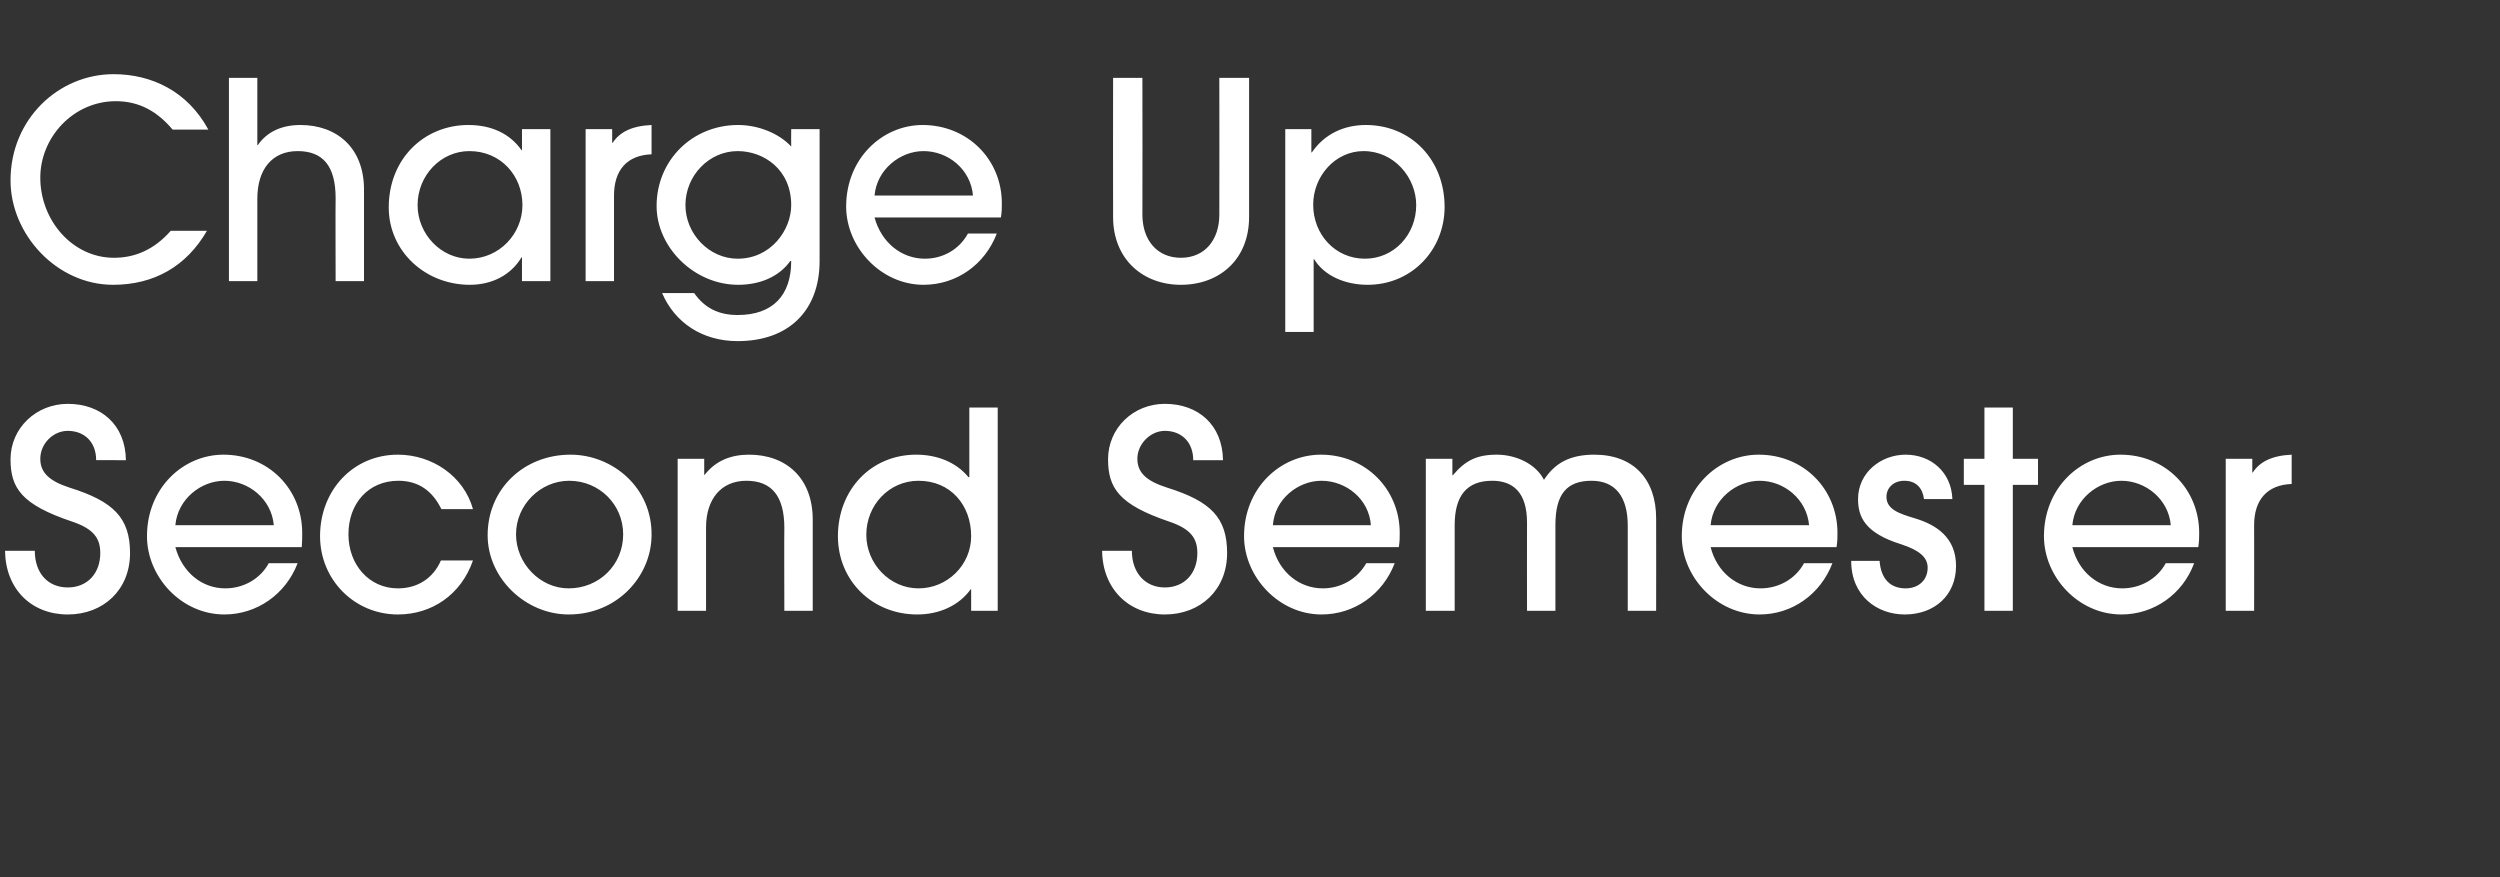
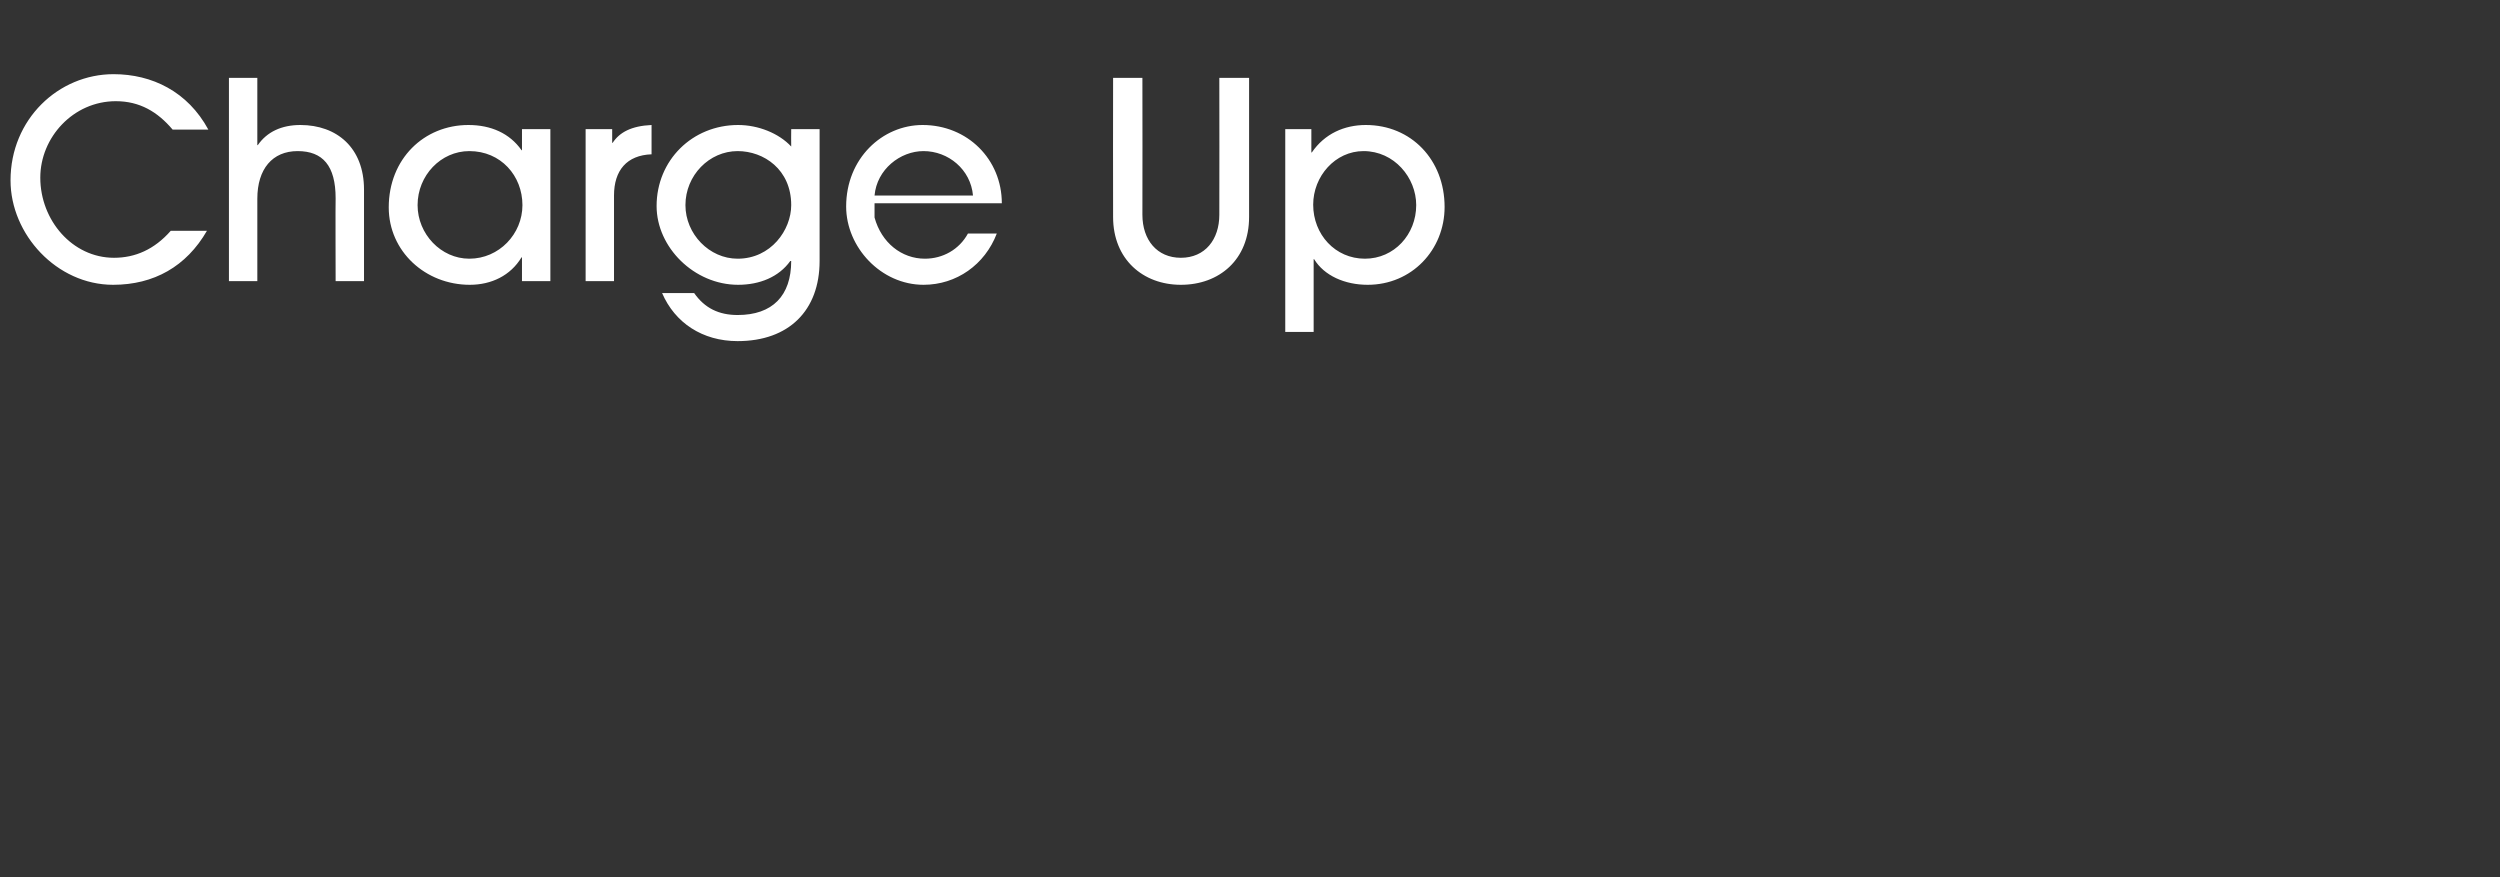
<svg xmlns="http://www.w3.org/2000/svg" version="1.1" width="546px" height="191.6px" viewBox="0 -17 546 191.6" style="top:-17px">
  <rect x="0" y="-17" width="546" height="191.6" fill="#333333" stroke="none" />
  <desc>Charge Up Second Semester</desc>
  <defs />
  <g id="Polygon143453">
-     <path d="m21 83.5c0-4-2.6-6.4-6.2-6.4c-3.2 0-6 2.8-6 6.1c0 3.1 2.1 4.9 6.4 6.3c9.6 3 13.2 6.6 13.2 14.3c0 8-5.8 13.4-13.6 13.4c-8 0-13.6-5.6-13.7-13.9h6.5c0 4.8 2.8 8 7.2 8c4.3 0 7.1-3.1 7.1-7.5c0-3.2-1.4-5.3-6.2-6.9c-11-3.7-13.4-7.3-13.4-13.6c0-6.8 5.6-12.1 12.5-12.1c7.3 0 12.6 4.6 12.7 12.3H21zm38.8 14.2C59.3 92 54.3 88 49 88c-5.1 0-10.2 4-10.7 9.7h21.5zm-21.5 4.8c1.5 5.5 5.8 9 10.9 9c3.9 0 7.6-2 9.5-5.5h6.3c-2.6 6.8-8.9 11.2-16 11.2c-9.4 0-16.9-8.2-16.9-17.1c0-10.5 7.9-17.8 16.7-17.8c9.8 0 17.2 7.5 17.2 17.1c0 1 0 1.9-.1 3.1H38.3zm65 2.9c-2.6 7.5-9 11.8-16.4 11.8c-9.5 0-17-7.6-17-17.1c0-10 7.2-17.8 17-17.8c7.5 0 14.4 4.7 16.4 11.9h-6.9C94.5 90.3 91.5 88 87 88c-6.5 0-10.9 4.9-10.9 11.7c0 6.6 4.5 11.8 10.8 11.8c4.3 0 7.7-2.2 9.4-6.1h7zm20.9 11.8c-9.4 0-17.7-7.9-17.7-17.3c0-10.1 7.9-17.6 18.1-17.6c9.2 0 17.9 7.2 17.7 17.7c-.1 8.9-7.5 17.2-18.1 17.2zm.1-29.2c-6.2 0-11.6 5.2-11.6 11.7c0 6.3 5.2 11.8 11.5 11.8c6.6 0 11.9-5.1 11.9-11.8c0-6.5-5.2-11.7-11.8-11.7zm47 28.4s-.05-18.12 0-18.1c0-7-2.8-10.3-8.3-10.3c-5.5 0-8.8 4-8.8 10.2c.01.02 0 18.2 0 18.2H148V83.2h5.8v3.5h.1c2.5-3.2 5.9-4.4 9.7-4.4c8 0 13.9 5 13.9 14.2v19.9h-6.2zM200.6 88c-6.4 0-11.4 5.3-11.4 11.8c0 6.3 5.1 11.7 11.4 11.7c6.3 0 11.5-5.1 11.5-11.4c0-6.8-4.5-12.1-11.5-12.1zm11.5 28.4v-4.7s-.07-.04-.1 0c-2.6 3.6-6.9 5.5-11.7 5.5c-9.7 0-17.3-7.3-17.3-17.1c0-10.1 7.2-17.8 17.1-17.8c4.5 0 8.7 1.6 11.4 4.9c.05.04.2 0 .2 0V72h6.2v44.4h-5.8zm48.5-32.9c0-4-2.6-6.4-6.2-6.4c-3.1 0-6 2.8-6 6.1c0 3.1 2.1 4.9 6.5 6.3c9.6 3 13.1 6.6 13.1 14.3c0 8-5.8 13.4-13.6 13.4c-7.9 0-13.6-5.6-13.7-13.9h6.5c0 4.8 2.9 8 7.2 8c4.3 0 7.1-3.1 7.1-7.5c0-3.2-1.4-5.3-6.2-6.9c-10.9-3.7-13.3-7.3-13.3-13.6c0-6.8 5.5-12.1 12.4-12.1c7.3 0 12.6 4.6 12.7 12.3h-6.5zm38.8 14.2C299 92 294 88 288.6 88c-5.1 0-10.2 4-10.6 9.7h21.4zm-21.4 4.8c1.4 5.5 5.8 9 10.9 9c3.9 0 7.5-2 9.5-5.5h6.2c-2.6 6.8-8.8 11.2-16 11.2c-9.3 0-16.9-8.2-16.9-17.1c0-10.5 7.9-17.8 16.8-17.8c9.7 0 17.2 7.5 17.2 17.1c0 1 0 1.9-.2 3.1H278zm77.5 13.9s-.01-18.6 0-18.6c0-6.3-2.7-9.8-7.9-9.8c-5.5 0-7.9 3-7.9 9.7v18.7h-6.2s-.03-19.32 0-19.3c0-6.6-3.1-9.1-7.6-9.1c-5.5 0-8.2 3.2-8.2 9.7v18.7h-6.3V83.2h5.8v3.6s.13-.04.1 0c2.7-3.2 5.2-4.5 9.6-4.5c4.3 0 8.6 2.1 10.3 5.5c2.4-3.7 5.7-5.5 11-5.5c8.6 0 13.5 5.4 13.5 13.9c.03.04 0 20.2 0 20.2h-6.2zm39.6-18.7c-.5-5.7-5.5-9.7-10.8-9.7c-5.1 0-10.2 4-10.7 9.7h21.5zm-21.5 4.8c1.4 5.5 5.8 9 10.9 9c3.9 0 7.6-2 9.5-5.5h6.2c-2.6 6.8-8.8 11.2-15.9 11.2c-9.4 0-17-8.2-17-17.1c0-10.5 8-17.8 16.8-17.8c9.8 0 17.2 7.5 17.2 17.1c0 1 0 1.9-.2 3.1h-27.5zM420.2 92c-.3-2.4-1.7-4-4.3-4c-2.4 0-3.9 1.6-3.9 3.5c0 2.8 2.9 3.7 6.2 4.7c4.7 1.4 9 4.2 9 10.4c0 6.4-4.7 10.6-11.2 10.6c-6 0-11.7-4-11.7-11.7h6.2c.3 4 2.4 6 5.7 6c2.8 0 4.8-1.8 4.8-4.5c0-2.3-1.8-3.8-5.7-5.1c-8.1-2.5-9.5-6.1-9.5-9.9c0-5.8 5-9.7 10.4-9.7c5.5 0 10 3.8 10.2 9.7h-6.2zm13.2 24.4V88.9h-4.5v-5.7h4.5V72h6.2v11.2h5.5v5.7h-5.5v27.5h-6.2zm40.7-18.7c-.5-5.7-5.5-9.7-10.8-9.7c-5.1 0-10.2 4-10.7 9.7h21.5zm-21.5 4.8c1.4 5.5 5.8 9 10.9 9c3.9 0 7.6-2 9.5-5.5h6.2c-2.5 6.8-8.8 11.2-15.9 11.2c-9.4 0-16.9-8.2-16.9-17.1c0-10.5 7.9-17.8 16.7-17.8c9.8 0 17.2 7.5 17.2 17.1c0 1 0 1.9-.2 3.1h-27.5zm33.5 13.9V83.2h5.8v3s.13-.04.1 0c1.5-2.3 4.1-3.7 8.5-3.9v6.4c-5.4.2-8.2 3.5-8.2 9c.03.04 0 18.7 0 18.7h-6.2z" stroke="none" fill="#ffffff" />
-   </g>
+     </g>
  <g id="Polygon143452">
-     <path d="m45.2 33.4c-4.5 7.8-11.6 11.8-20.5 11.8c-12.3 0-22.4-11-22.4-22.8C2.3 9 12.8-.8 24.8-.8C33.2-.8 41 3 45.5 11.3h-7.8c-3.3-3.9-7.2-6.2-12.4-6.2C16 5.1 8.8 13 8.8 21.8c0 9.3 7 17.5 16.1 17.5c4.6 0 8.8-1.8 12.4-5.9h7.9zm28.1 11s-.05-18.06 0-18.1c0-7.1-2.8-10.3-8.3-10.3c-5.5 0-8.8 3.9-8.8 10.4v18H50V0h6.2v14.7h.1c2-2.9 5.2-4.4 9.3-4.4c8 0 13.9 5 13.9 14.1c-.01.02 0 20 0 20h-6.2zm40.8-16.6c0-6.4-4.7-11.8-11.6-11.8c-6.2 0-11.3 5.3-11.3 11.8c0 6.3 5.1 11.7 11.3 11.7c6.5 0 11.6-5.4 11.6-11.7zm-.1 16.6v-5.2s-.14.04-.1 0c-2.4 4-6.6 6-11.3 6c-9.7 0-17.7-7.3-17.7-16.9c0-10.6 7.7-18 17.4-18c4.9 0 9 1.8 11.6 5.5c-.04.04.1 0 .1 0v-4.6h6.2v33.2H114zm13.9 0V11.2h5.8v3s.11-.04.1 0c1.5-2.3 4.1-3.7 8.5-3.9v6.4c-5.4.2-8.2 3.5-8.2 9v18.7h-6.2zm44.7-4.4c-2.5 3.5-6.7 5.2-11.4 5.2c-9.6 0-17.8-8.2-17.8-17.2c0-10 7.8-17.7 17.8-17.7c4.4 0 8.9 1.8 11.6 4.7c-.04 0 0-3.8 0-3.8h6.2V40c0 10.8-6.7 17.5-17.9 17.5c-7.7 0-13.7-4-16.5-10.5h7c2.3 3.3 5.4 4.8 9.5 4.8c7.6 0 11.7-4.2 11.7-11.8h-.2zm.2-12.2c0-7.8-6-11.8-11.7-11.8c-6.2 0-11.4 5.3-11.4 11.8c0 6.3 5.2 11.7 11.4 11.7c7.3 0 11.7-6.3 11.7-11.7zm39.7-2.1c-.5-5.7-5.4-9.7-10.8-9.7c-5.1 0-10.2 4-10.7 9.7h21.5zM191 30.5c1.5 5.5 5.9 9 11 9c3.9 0 7.5-2 9.4-5.5h6.3c-2.6 6.8-8.8 11.2-16 11.2c-9.3 0-16.9-8.2-16.9-17.1c0-10.5 7.9-17.8 16.7-17.8c9.8 0 17.3 7.5 17.3 17.1c0 1 0 1.9-.2 3.1H191zM266.3 0h6.5s.02 30.36 0 30.4c0 9.3-6.5 14.8-14.9 14.8c-8.3 0-14.8-5.6-14.8-14.8c-.04-.04 0-30.4 0-30.4h6.4s.04 29.88 0 29.9c0 5.5 3.2 9.4 8.4 9.4c5.3 0 8.4-4 8.4-9.4c.04-.02 0-29.9 0-29.9zm14.4 55.5V11.2h5.7v5.1s.1-.04.1 0c2.8-4.1 7.1-6 11.8-6c9.9 0 17.2 7.6 17.2 17.9c0 9.4-7.2 17-16.8 17c-5 0-9.5-2-11.7-5.6h-.1v15.9h-6.2zm28.6-27.7c0-6-4.8-11.8-11.5-11.8c-6.2 0-11 5.5-11 11.7c0 6.5 4.8 11.8 11.3 11.8c6.4 0 11.2-5.3 11.2-11.7z" stroke="none" fill="#ffffff" />
+     <path d="m45.2 33.4c-4.5 7.8-11.6 11.8-20.5 11.8c-12.3 0-22.4-11-22.4-22.8C2.3 9 12.8-.8 24.8-.8C33.2-.8 41 3 45.5 11.3h-7.8c-3.3-3.9-7.2-6.2-12.4-6.2C16 5.1 8.8 13 8.8 21.8c0 9.3 7 17.5 16.1 17.5c4.6 0 8.8-1.8 12.4-5.9h7.9zm28.1 11s-.05-18.06 0-18.1c0-7.1-2.8-10.3-8.3-10.3c-5.5 0-8.8 3.9-8.8 10.4v18H50V0h6.2v14.7h.1c2-2.9 5.2-4.4 9.3-4.4c8 0 13.9 5 13.9 14.1c-.01.02 0 20 0 20h-6.2zm40.8-16.6c0-6.4-4.7-11.8-11.6-11.8c-6.2 0-11.3 5.3-11.3 11.8c0 6.3 5.1 11.7 11.3 11.7c6.5 0 11.6-5.4 11.6-11.7zm-.1 16.6v-5.2s-.14.04-.1 0c-2.4 4-6.6 6-11.3 6c-9.7 0-17.7-7.3-17.7-16.9c0-10.6 7.7-18 17.4-18c4.9 0 9 1.8 11.6 5.5c-.04.04.1 0 .1 0v-4.6h6.2v33.2H114zm13.9 0V11.2h5.8v3s.11-.04.1 0c1.5-2.3 4.1-3.7 8.5-3.9v6.4c-5.4.2-8.2 3.5-8.2 9v18.7h-6.2zm44.7-4.4c-2.5 3.5-6.7 5.2-11.4 5.2c-9.6 0-17.8-8.2-17.8-17.2c0-10 7.8-17.7 17.8-17.7c4.4 0 8.9 1.8 11.6 4.7c-.04 0 0-3.8 0-3.8h6.2V40c0 10.8-6.7 17.5-17.9 17.5c-7.7 0-13.7-4-16.5-10.5h7c2.3 3.3 5.4 4.8 9.5 4.8c7.6 0 11.7-4.2 11.7-11.8h-.2zm.2-12.2c0-7.8-6-11.8-11.7-11.8c-6.2 0-11.4 5.3-11.4 11.8c0 6.3 5.2 11.7 11.4 11.7c7.3 0 11.7-6.3 11.7-11.7zm39.7-2.1c-.5-5.7-5.4-9.7-10.8-9.7c-5.1 0-10.2 4-10.7 9.7h21.5zM191 30.5c1.5 5.5 5.9 9 11 9c3.9 0 7.5-2 9.4-5.5h6.3c-2.6 6.8-8.8 11.2-16 11.2c-9.3 0-16.9-8.2-16.9-17.1c0-10.5 7.9-17.8 16.7-17.8c9.8 0 17.3 7.5 17.3 17.1H191zM266.3 0h6.5s.02 30.36 0 30.4c0 9.3-6.5 14.8-14.9 14.8c-8.3 0-14.8-5.6-14.8-14.8c-.04-.04 0-30.4 0-30.4h6.4s.04 29.88 0 29.9c0 5.5 3.2 9.4 8.4 9.4c5.3 0 8.4-4 8.4-9.4c.04-.02 0-29.9 0-29.9zm14.4 55.5V11.2h5.7v5.1s.1-.04.1 0c2.8-4.1 7.1-6 11.8-6c9.9 0 17.2 7.6 17.2 17.9c0 9.4-7.2 17-16.8 17c-5 0-9.5-2-11.7-5.6h-.1v15.9h-6.2zm28.6-27.7c0-6-4.8-11.8-11.5-11.8c-6.2 0-11 5.5-11 11.7c0 6.5 4.8 11.8 11.3 11.8c6.4 0 11.2-5.3 11.2-11.7z" stroke="none" fill="#ffffff" />
  </g>
</svg>